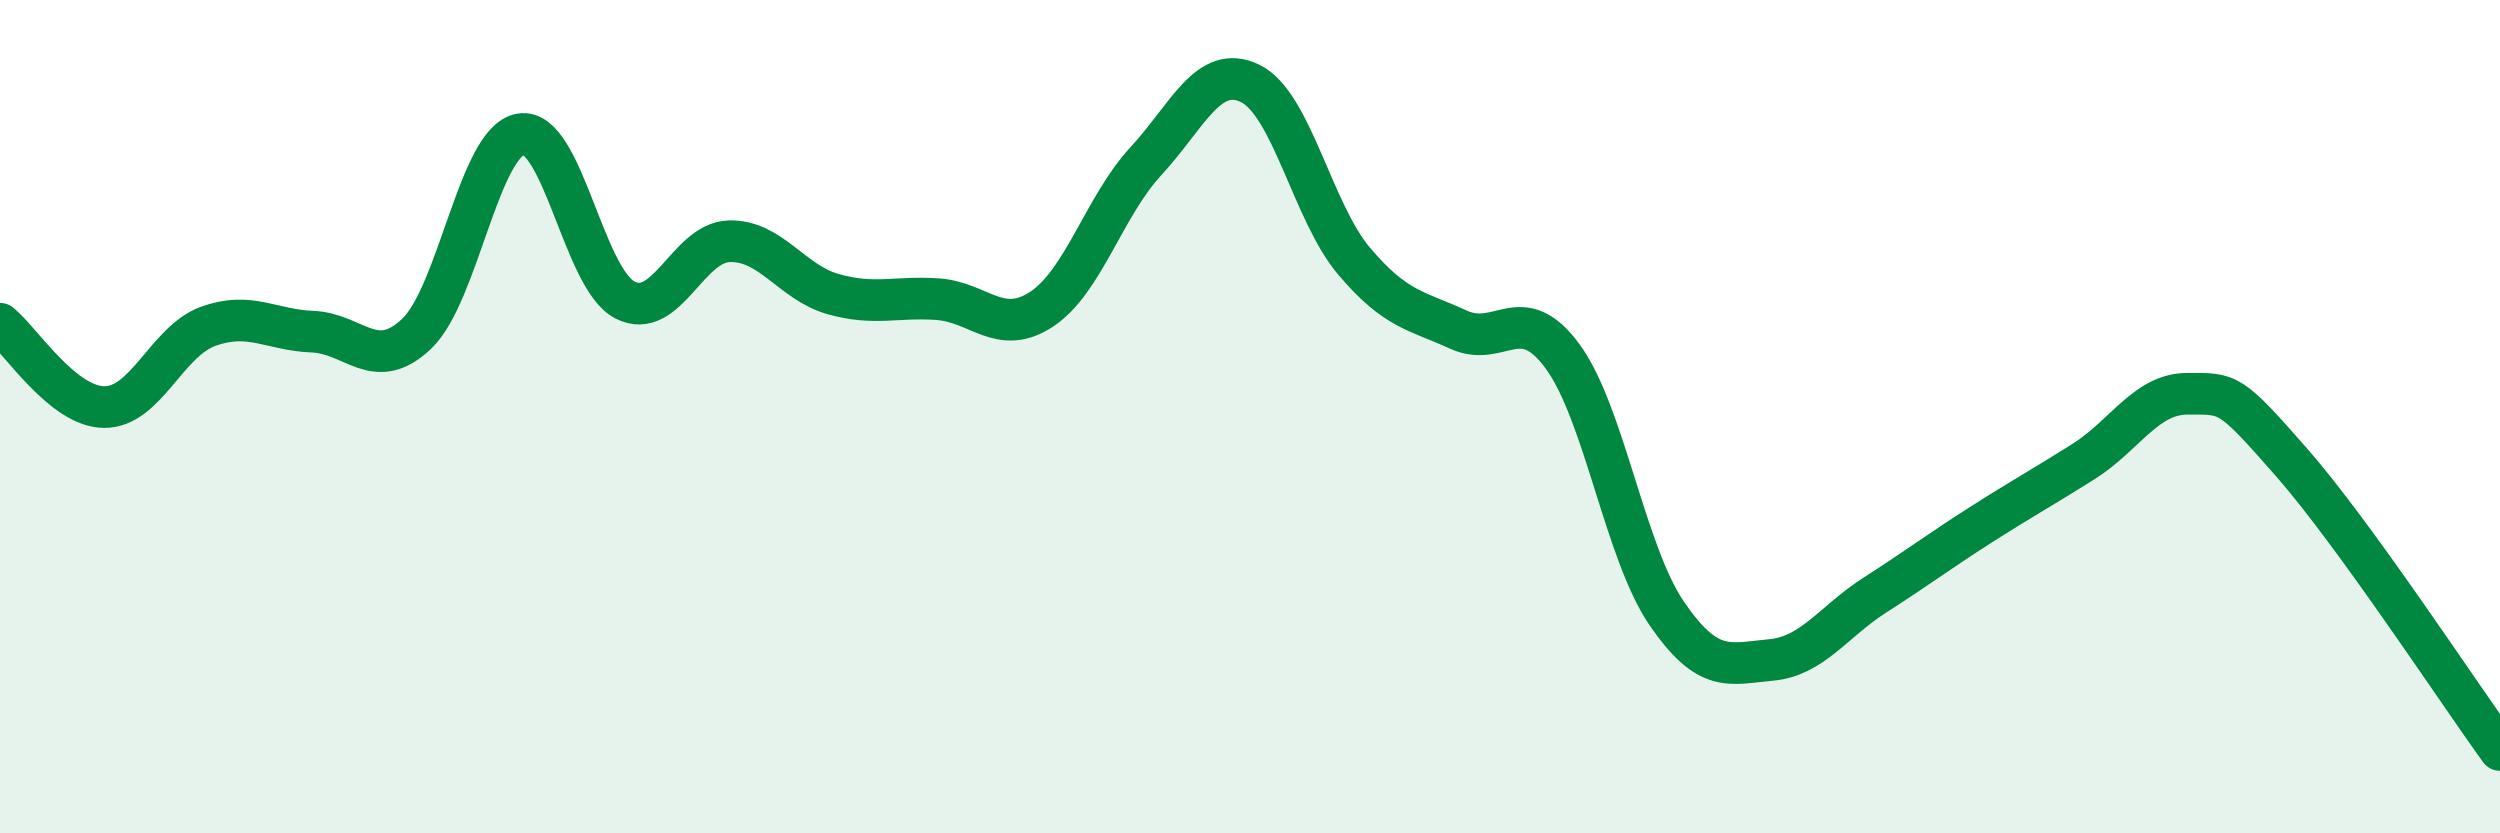
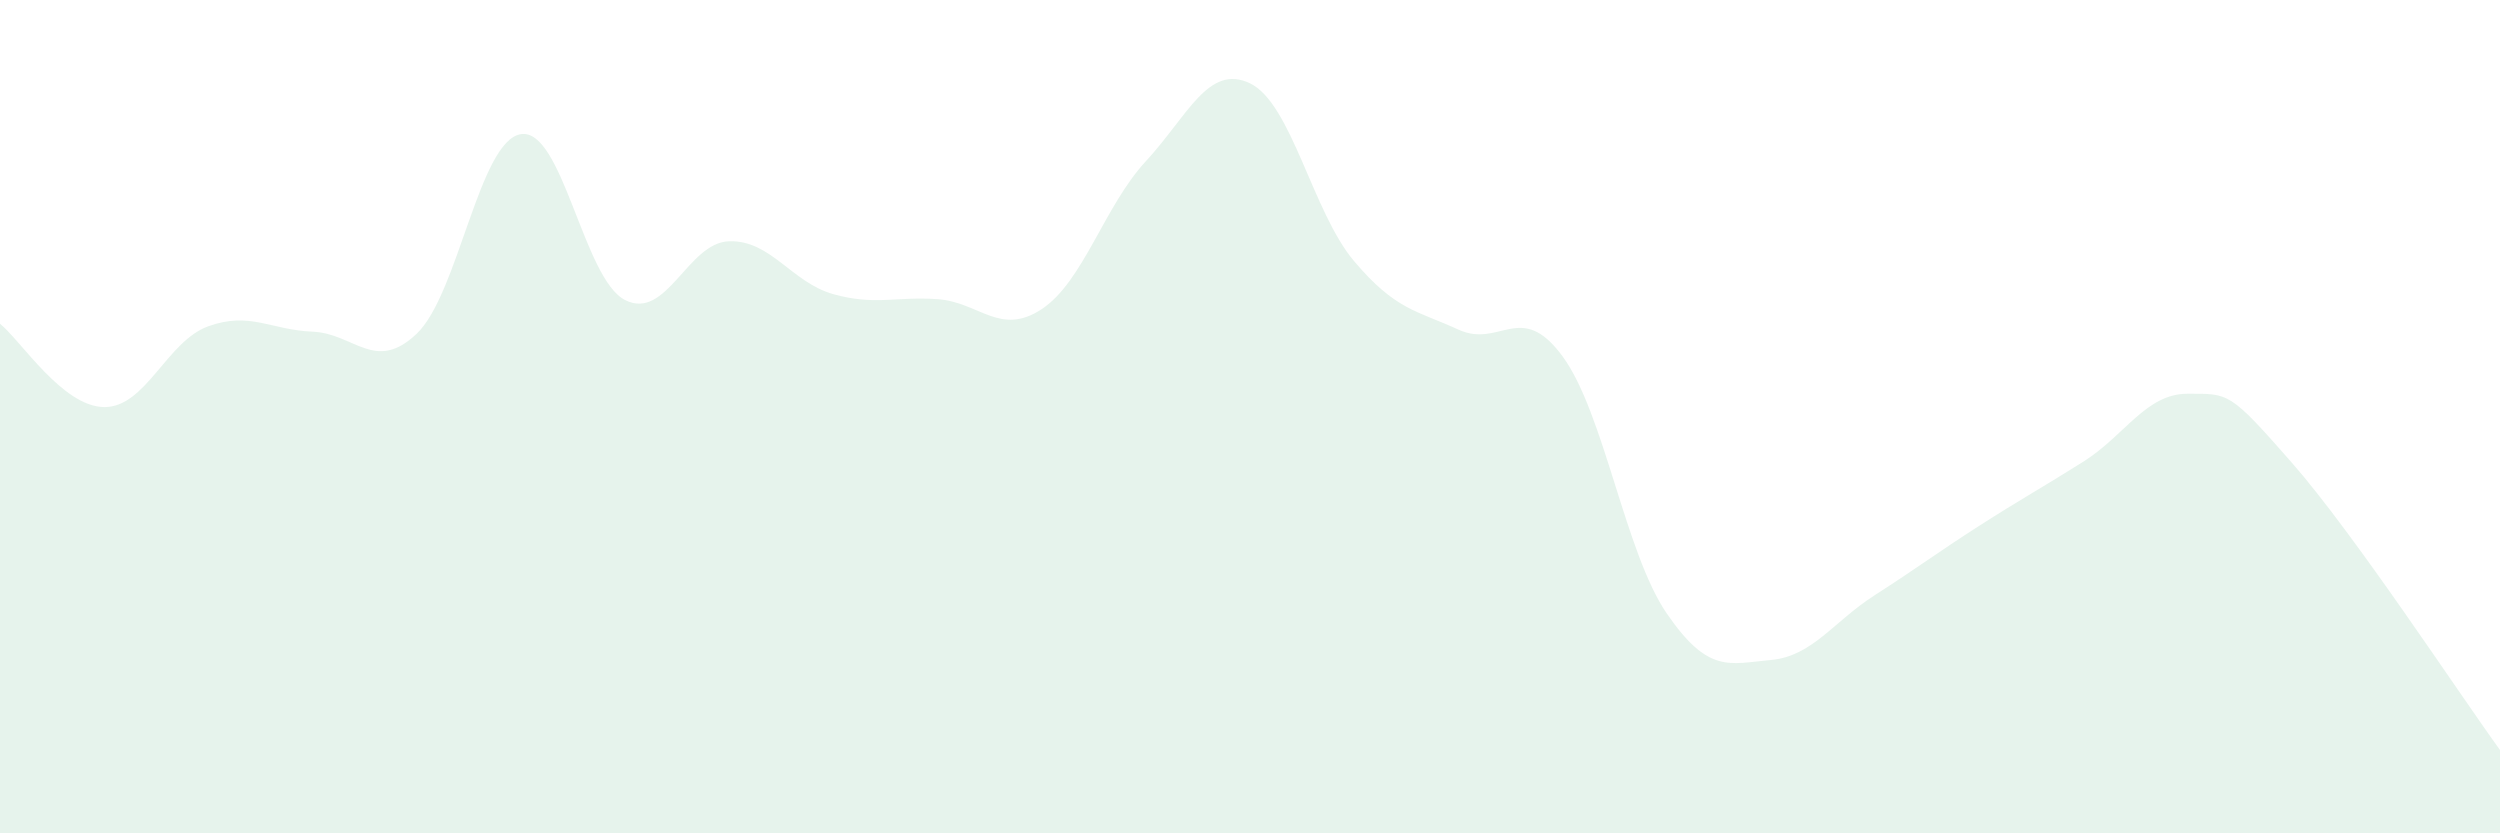
<svg xmlns="http://www.w3.org/2000/svg" width="60" height="20" viewBox="0 0 60 20">
  <path d="M 0,7.77 C 0.5,8.17 1.5,9.76 2.5,9.77 C 3.5,9.78 4,8.19 5,7.83 C 6,7.47 6.5,7.92 7.5,7.96 C 8.5,8 9,8.96 10,8.01 C 11,7.06 11.5,3.38 12.5,3.22 C 13.5,3.06 14,6.69 15,7.2 C 16,7.71 16.5,5.82 17.5,5.79 C 18.5,5.76 19,6.78 20,7.06 C 21,7.34 21.5,7.11 22.5,7.18 C 23.5,7.25 24,8.08 25,7.42 C 26,6.76 26.5,4.95 27.5,3.87 C 28.5,2.79 29,1.52 30,2 C 31,2.48 31.5,5.09 32.5,6.27 C 33.5,7.45 34,7.45 35,7.91 C 36,8.37 36.5,7.19 37.5,8.55 C 38.5,9.91 39,13.26 40,14.72 C 41,16.18 41.5,15.93 42.5,15.84 C 43.5,15.75 44,14.92 45,14.28 C 46,13.64 46.5,13.26 47.5,12.62 C 48.5,11.98 49,11.71 50,11.08 C 51,10.45 51.5,9.45 52.5,9.45 C 53.5,9.45 53.5,9.39 55,11.1 C 56.5,12.81 59,16.62 60,18L60 20L0 20Z" fill="#008740" opacity="0.1" stroke-linecap="round" stroke-linejoin="round" />
-   <path d="M 0,7.77 C 0.5,8.17 1.5,9.76 2.5,9.77 C 3.5,9.78 4,8.19 5,7.83 C 6,7.47 6.5,7.92 7.5,7.96 C 8.5,8 9,8.96 10,8.01 C 11,7.06 11.5,3.38 12.5,3.22 C 13.5,3.06 14,6.69 15,7.2 C 16,7.71 16.5,5.82 17.5,5.79 C 18.5,5.76 19,6.78 20,7.06 C 21,7.34 21.5,7.11 22.5,7.18 C 23.5,7.25 24,8.08 25,7.42 C 26,6.76 26.5,4.95 27.5,3.87 C 28.5,2.79 29,1.52 30,2 C 31,2.48 31.5,5.09 32.5,6.27 C 33.5,7.45 34,7.45 35,7.91 C 36,8.37 36.5,7.19 37.5,8.55 C 38.5,9.91 39,13.26 40,14.72 C 41,16.18 41.5,15.93 42.5,15.84 C 43.5,15.75 44,14.92 45,14.28 C 46,13.64 46.5,13.26 47.5,12.62 C 48.5,11.98 49,11.71 50,11.08 C 51,10.45 51.5,9.45 52.5,9.45 C 53.5,9.45 53.5,9.39 55,11.1 C 56.5,12.81 59,16.62 60,18" stroke="#008740" stroke-width="1" fill="none" stroke-linecap="round" stroke-linejoin="round" />
</svg>